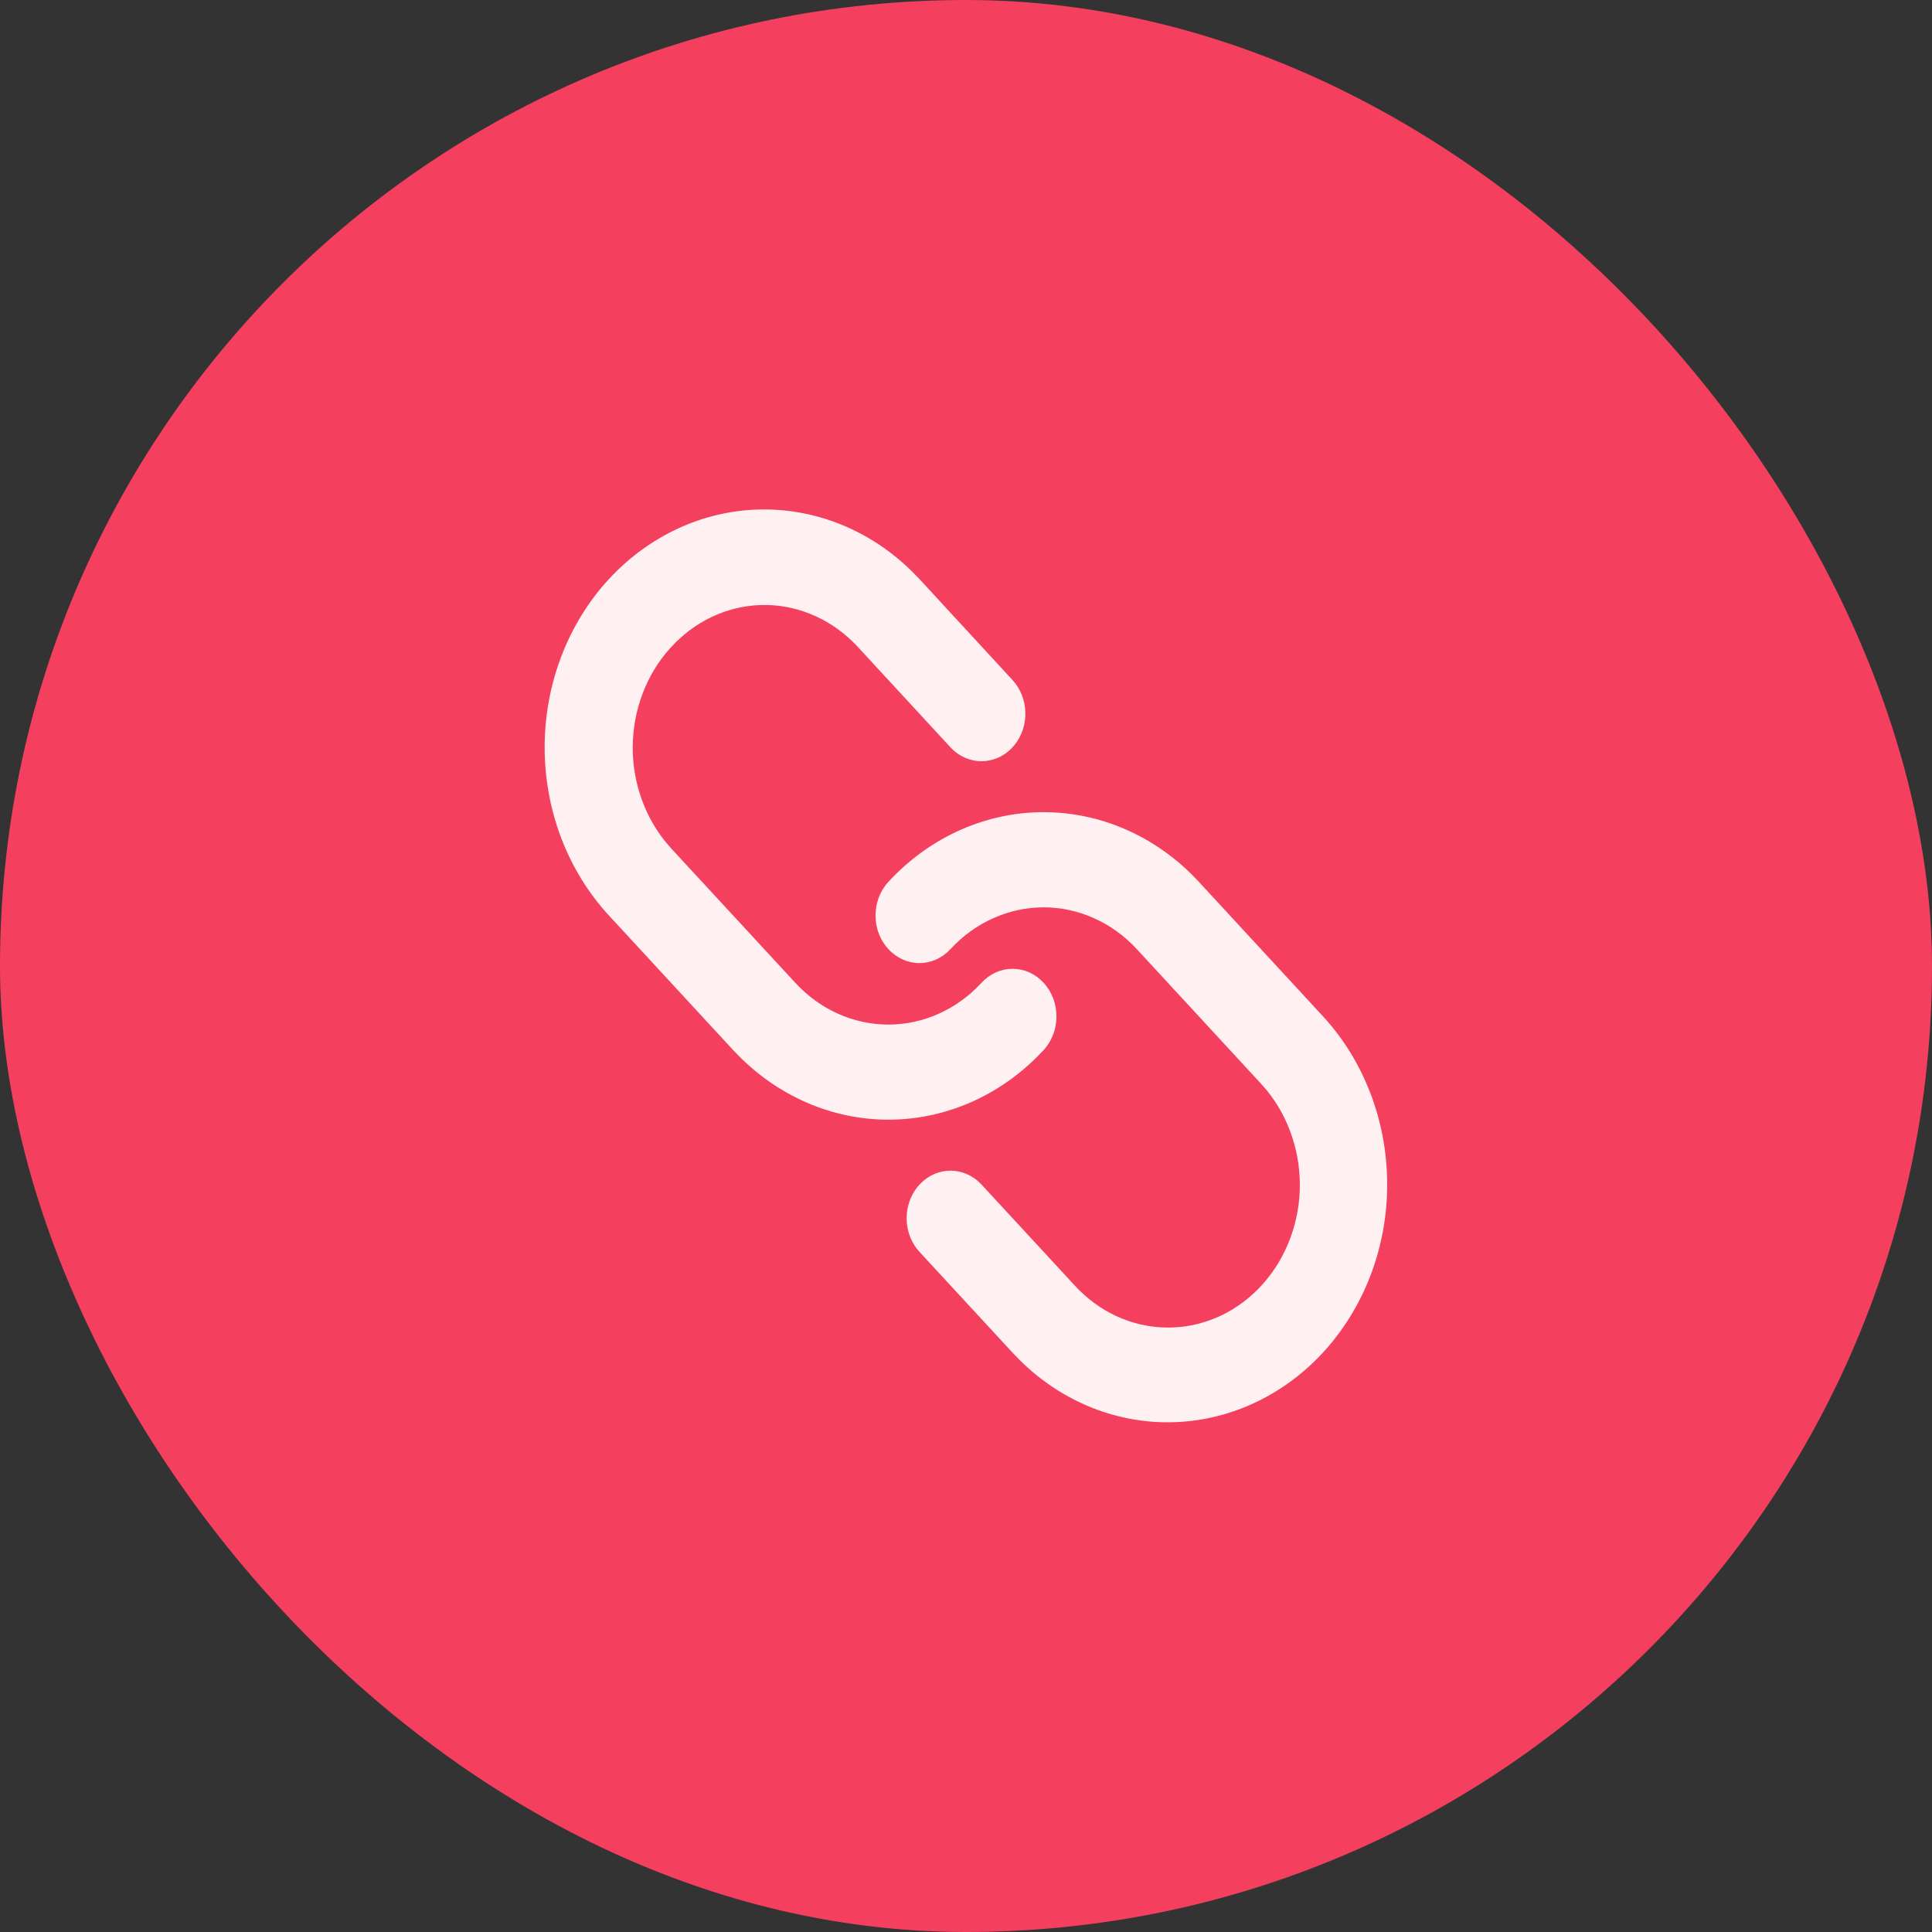
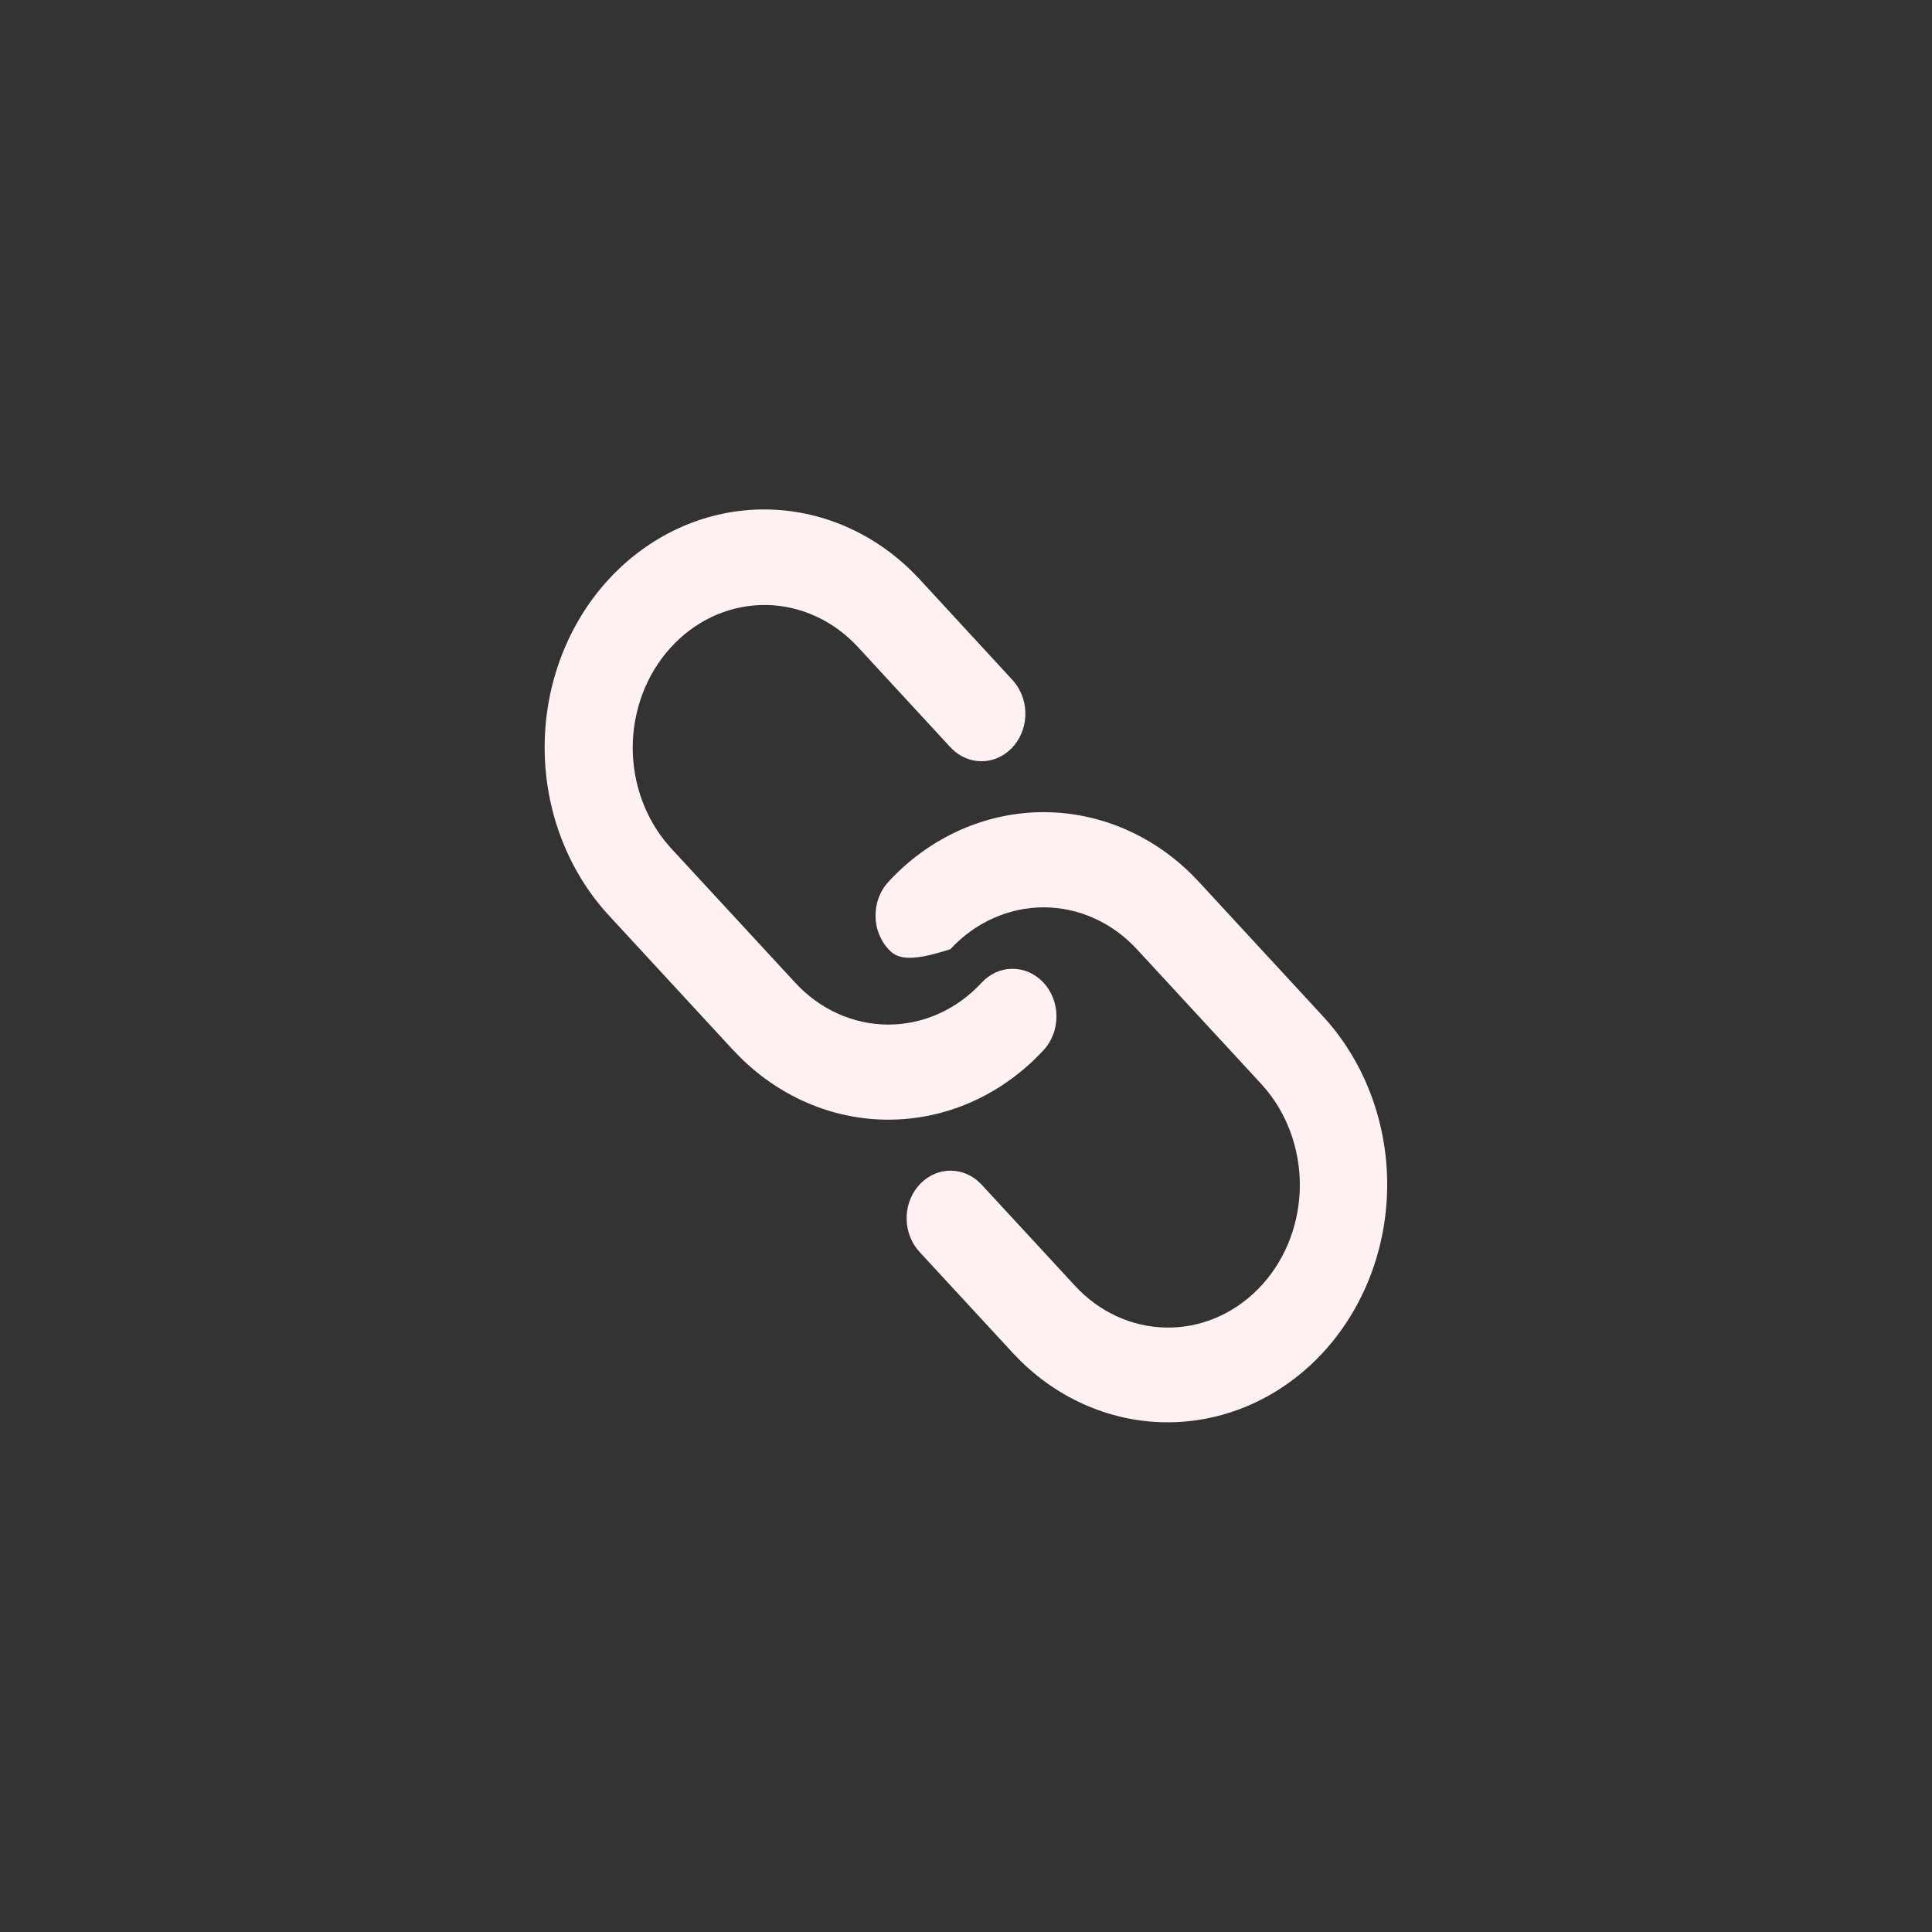
<svg xmlns="http://www.w3.org/2000/svg" width="22" height="22" viewBox="0 0 22 22" fill="none">
  <rect x="0" y="0" width="22" height="22" fill="#333333" stroke="none" />
-   <rect width="22" height="22" rx="11" fill="#F43F5E" />
  <g clip-path="url(#clip0_3847_6049)">
-     <path d="M10.116 10.042C10.57 9.55 11.18 9.267 11.821 9.249C12.463 9.232 13.085 9.482 13.561 9.948L13.652 10.042L15.066 11.574C15.526 12.074 15.788 12.749 15.796 13.455C15.804 14.161 15.557 14.842 15.108 15.354C14.658 15.866 14.042 16.167 13.391 16.194C12.74 16.221 12.104 15.971 11.621 15.497L11.531 15.404L10.47 14.255C10.38 14.157 10.328 14.026 10.324 13.889C10.32 13.751 10.365 13.617 10.449 13.514C10.533 13.411 10.65 13.346 10.776 13.333C10.903 13.32 11.029 13.36 11.13 13.444L11.177 13.489L12.238 14.638C12.513 14.938 12.885 15.11 13.275 15.117C13.665 15.125 14.042 14.967 14.327 14.678C14.611 14.39 14.781 13.992 14.8 13.57C14.818 13.148 14.684 12.734 14.426 12.417L14.359 12.34L12.945 10.808C12.805 10.657 12.64 10.537 12.458 10.456C12.276 10.374 12.081 10.332 11.884 10.332C11.687 10.332 11.492 10.374 11.31 10.456C11.128 10.537 10.962 10.657 10.823 10.808C10.729 10.91 10.602 10.967 10.469 10.967C10.337 10.967 10.21 10.909 10.116 10.808C10.022 10.706 9.969 10.568 9.97 10.425C9.97 10.281 10.022 10.143 10.116 10.042ZM6.934 6.594C7.388 6.103 7.998 5.819 8.639 5.802C9.281 5.785 9.903 6.035 10.379 6.501L10.47 6.594L11.53 7.744C11.62 7.842 11.672 7.973 11.676 8.11C11.68 8.248 11.635 8.382 11.551 8.485C11.467 8.588 11.35 8.653 11.223 8.666C11.097 8.679 10.971 8.639 10.87 8.555L10.823 8.51L9.763 7.361C9.487 7.065 9.116 6.896 8.728 6.889C8.34 6.883 7.964 7.04 7.681 7.328C7.397 7.615 7.227 8.011 7.207 8.431C7.187 8.851 7.319 9.263 7.574 9.581L7.641 9.659L9.056 11.191C9.337 11.496 9.718 11.667 10.116 11.667C10.514 11.667 10.895 11.496 11.177 11.191C11.223 11.141 11.278 11.101 11.339 11.073C11.399 11.046 11.464 11.032 11.53 11.032C11.596 11.032 11.661 11.046 11.722 11.073C11.782 11.101 11.837 11.14 11.884 11.191C11.93 11.241 11.967 11.301 11.992 11.367C12.018 11.432 12.03 11.503 12.03 11.574C12.03 11.645 12.018 11.715 11.992 11.781C11.967 11.847 11.931 11.907 11.884 11.957C11.431 12.448 10.82 12.732 10.179 12.749C9.538 12.767 8.915 12.516 8.439 12.05L8.348 11.957L6.934 10.425C6.465 9.917 6.202 9.228 6.202 8.51C6.202 7.792 6.465 7.102 6.934 6.594Z" fill="#FFF1F2" />
+     <path d="M10.116 10.042C10.57 9.55 11.18 9.267 11.821 9.249C12.463 9.232 13.085 9.482 13.561 9.948L13.652 10.042L15.066 11.574C15.526 12.074 15.788 12.749 15.796 13.455C15.804 14.161 15.557 14.842 15.108 15.354C14.658 15.866 14.042 16.167 13.391 16.194C12.74 16.221 12.104 15.971 11.621 15.497L11.531 15.404L10.47 14.255C10.38 14.157 10.328 14.026 10.324 13.889C10.32 13.751 10.365 13.617 10.449 13.514C10.533 13.411 10.65 13.346 10.776 13.333C10.903 13.32 11.029 13.36 11.13 13.444L11.177 13.489L12.238 14.638C12.513 14.938 12.885 15.11 13.275 15.117C13.665 15.125 14.042 14.967 14.327 14.678C14.611 14.39 14.781 13.992 14.8 13.57C14.818 13.148 14.684 12.734 14.426 12.417L14.359 12.34L12.945 10.808C12.805 10.657 12.64 10.537 12.458 10.456C12.276 10.374 12.081 10.332 11.884 10.332C11.687 10.332 11.492 10.374 11.31 10.456C11.128 10.537 10.962 10.657 10.823 10.808C10.337 10.967 10.21 10.909 10.116 10.808C10.022 10.706 9.969 10.568 9.97 10.425C9.97 10.281 10.022 10.143 10.116 10.042ZM6.934 6.594C7.388 6.103 7.998 5.819 8.639 5.802C9.281 5.785 9.903 6.035 10.379 6.501L10.47 6.594L11.53 7.744C11.62 7.842 11.672 7.973 11.676 8.11C11.68 8.248 11.635 8.382 11.551 8.485C11.467 8.588 11.35 8.653 11.223 8.666C11.097 8.679 10.971 8.639 10.87 8.555L10.823 8.51L9.763 7.361C9.487 7.065 9.116 6.896 8.728 6.889C8.34 6.883 7.964 7.04 7.681 7.328C7.397 7.615 7.227 8.011 7.207 8.431C7.187 8.851 7.319 9.263 7.574 9.581L7.641 9.659L9.056 11.191C9.337 11.496 9.718 11.667 10.116 11.667C10.514 11.667 10.895 11.496 11.177 11.191C11.223 11.141 11.278 11.101 11.339 11.073C11.399 11.046 11.464 11.032 11.53 11.032C11.596 11.032 11.661 11.046 11.722 11.073C11.782 11.101 11.837 11.14 11.884 11.191C11.93 11.241 11.967 11.301 11.992 11.367C12.018 11.432 12.03 11.503 12.03 11.574C12.03 11.645 12.018 11.715 11.992 11.781C11.967 11.847 11.931 11.907 11.884 11.957C11.431 12.448 10.82 12.732 10.179 12.749C9.538 12.767 8.915 12.516 8.439 12.05L8.348 11.957L6.934 10.425C6.465 9.917 6.202 9.228 6.202 8.51C6.202 7.792 6.465 7.102 6.934 6.594Z" fill="#FFF1F2" />
  </g>
  <defs>
    <clipPath id="clip0_3847_6049">
      <rect width="12" height="13" fill="white" transform="translate(5 4.5)" />
    </clipPath>
  </defs>
</svg>